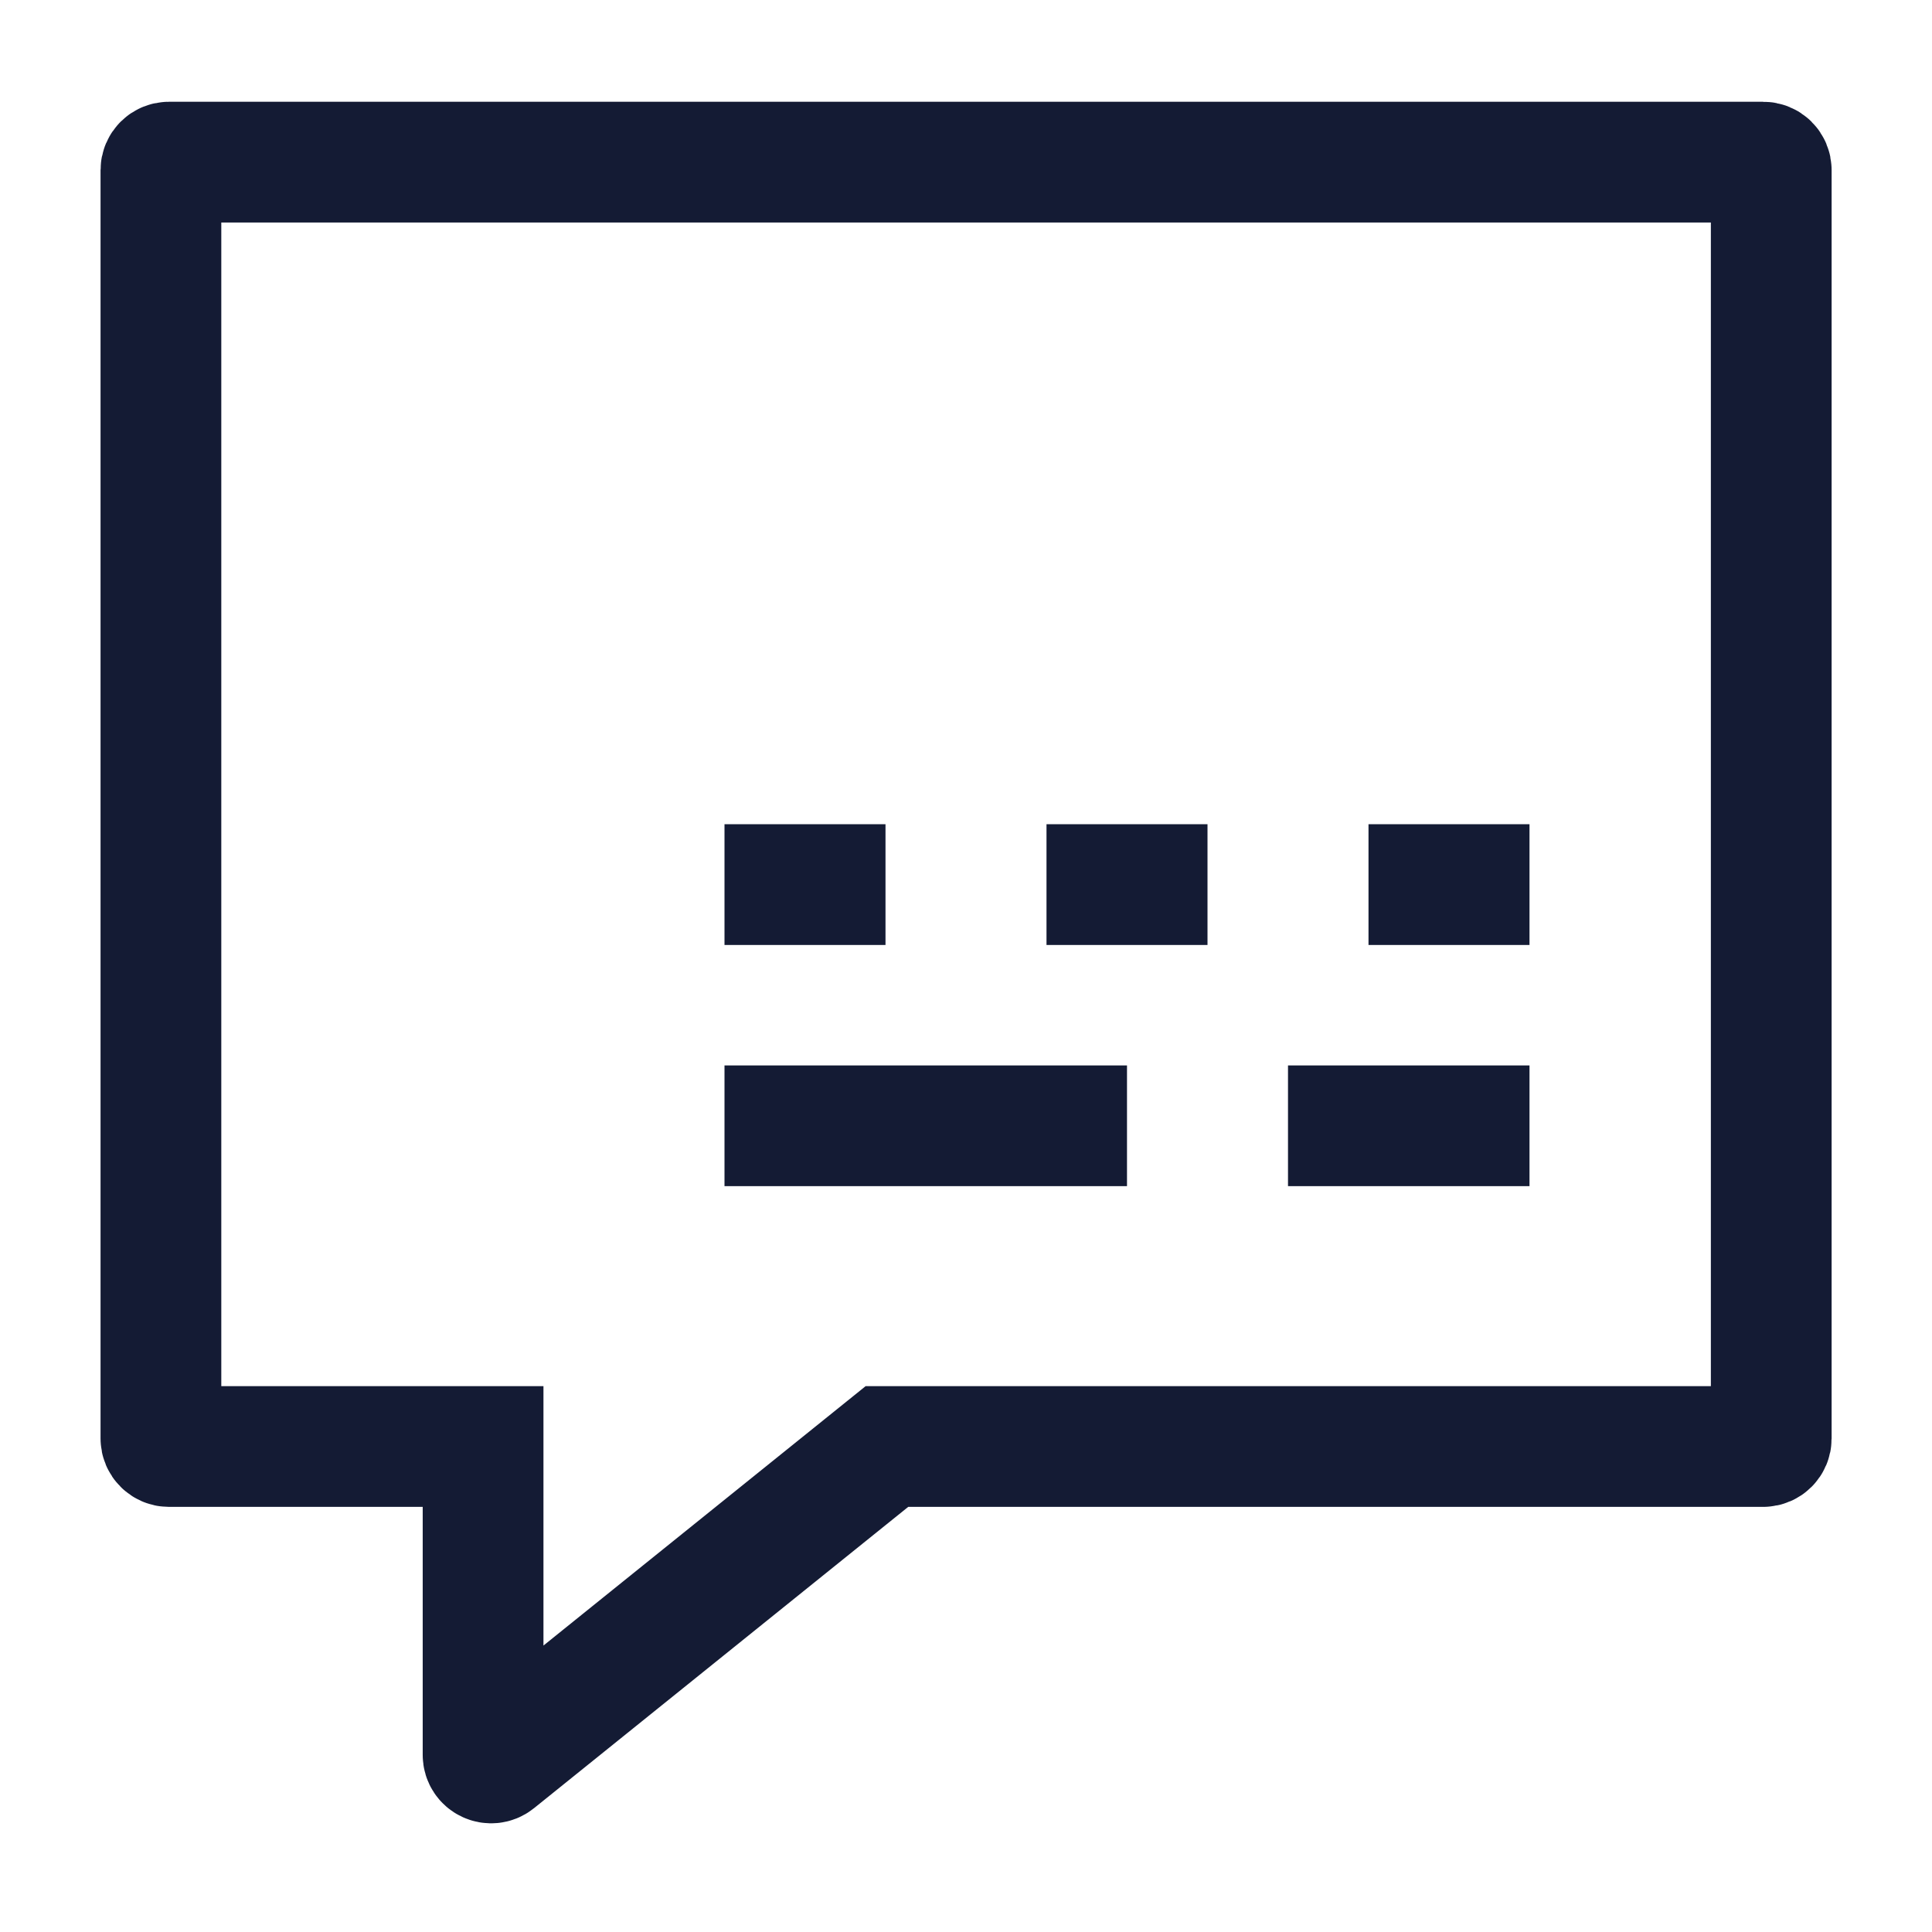
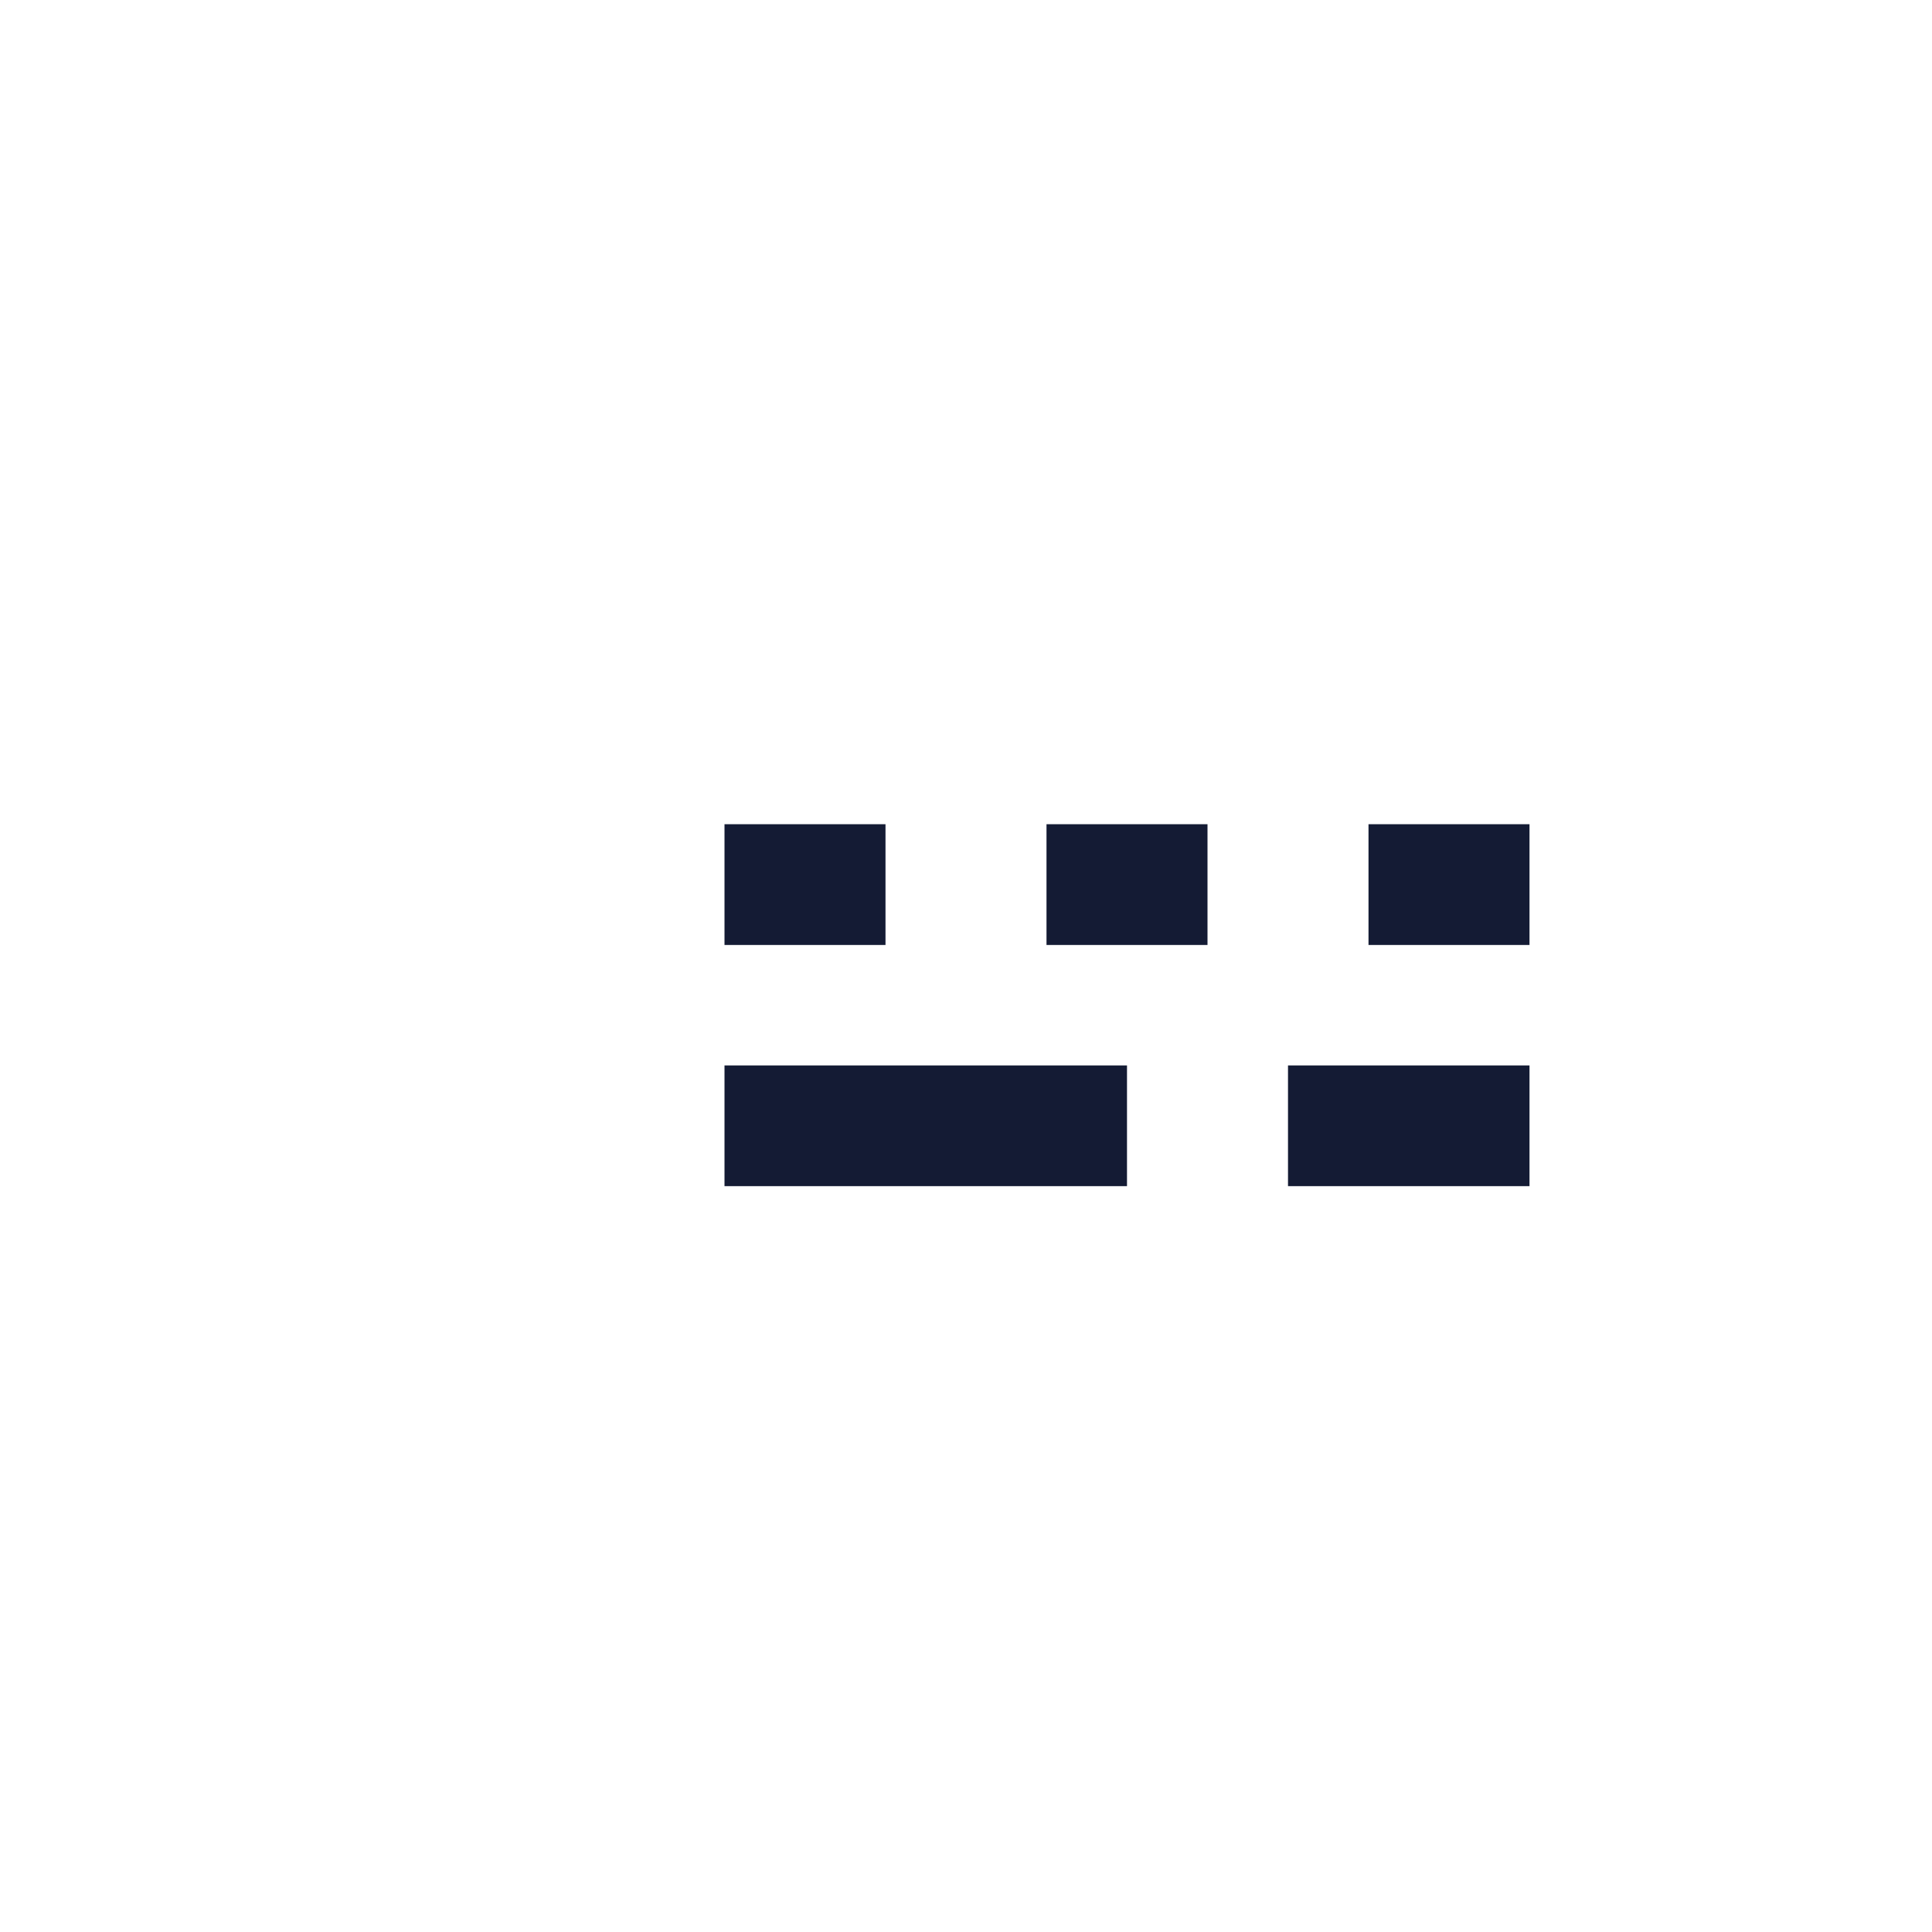
<svg xmlns="http://www.w3.org/2000/svg" width="24" height="24" viewBox="0 0 24 24" fill="none">
  <path d="M16 13.985H19M9 13.985H14M17 10.989H19M13 10.989H15M9 10.989H11" stroke="#141B34" stroke-width="1.5" stroke-linejoin="round" />
-   <path d="M21.903 2.014H2.099C2.044 2.014 1.999 2.058 1.999 2.114V17.869C1.999 17.924 2.044 17.969 2.099 17.969H6.001V21.8C6.001 21.884 6.098 21.93 6.163 21.878L11.018 17.969H21.903C21.959 17.969 22.003 17.924 22.003 17.869V2.114C22.003 2.058 21.959 2.014 21.903 2.014Z" stroke="#141B34" stroke-width="1.5" />
</svg>